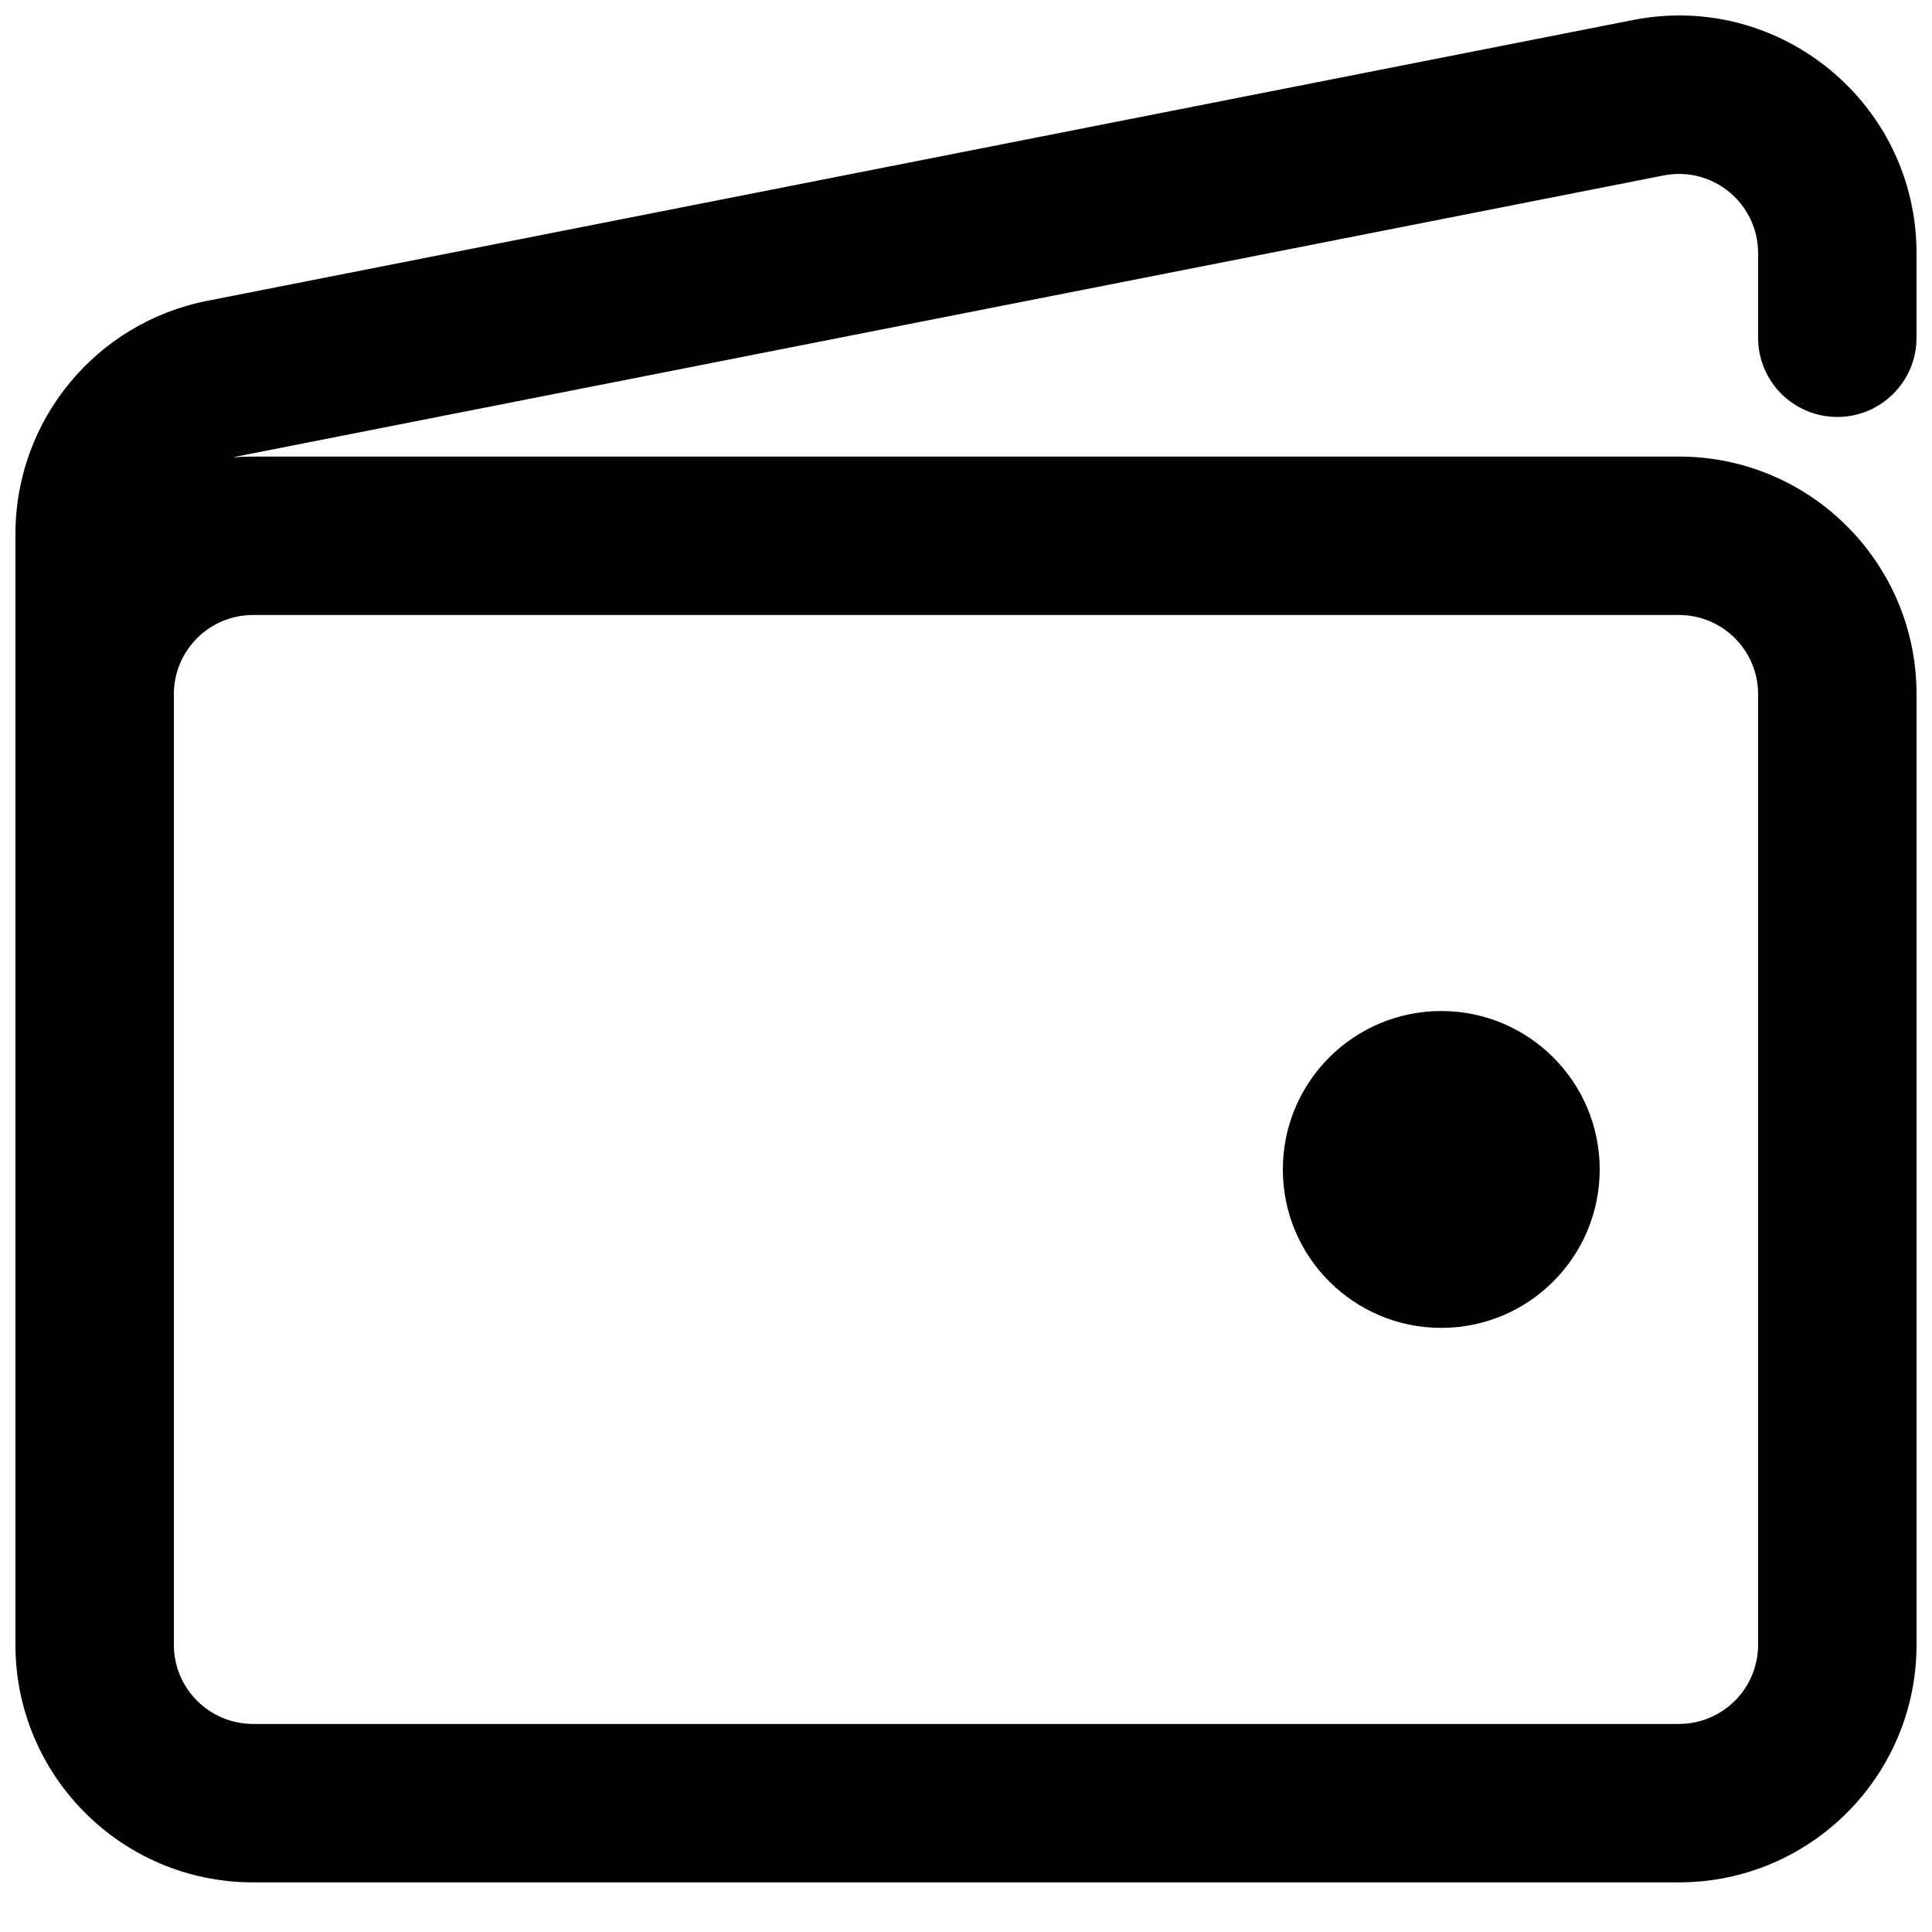
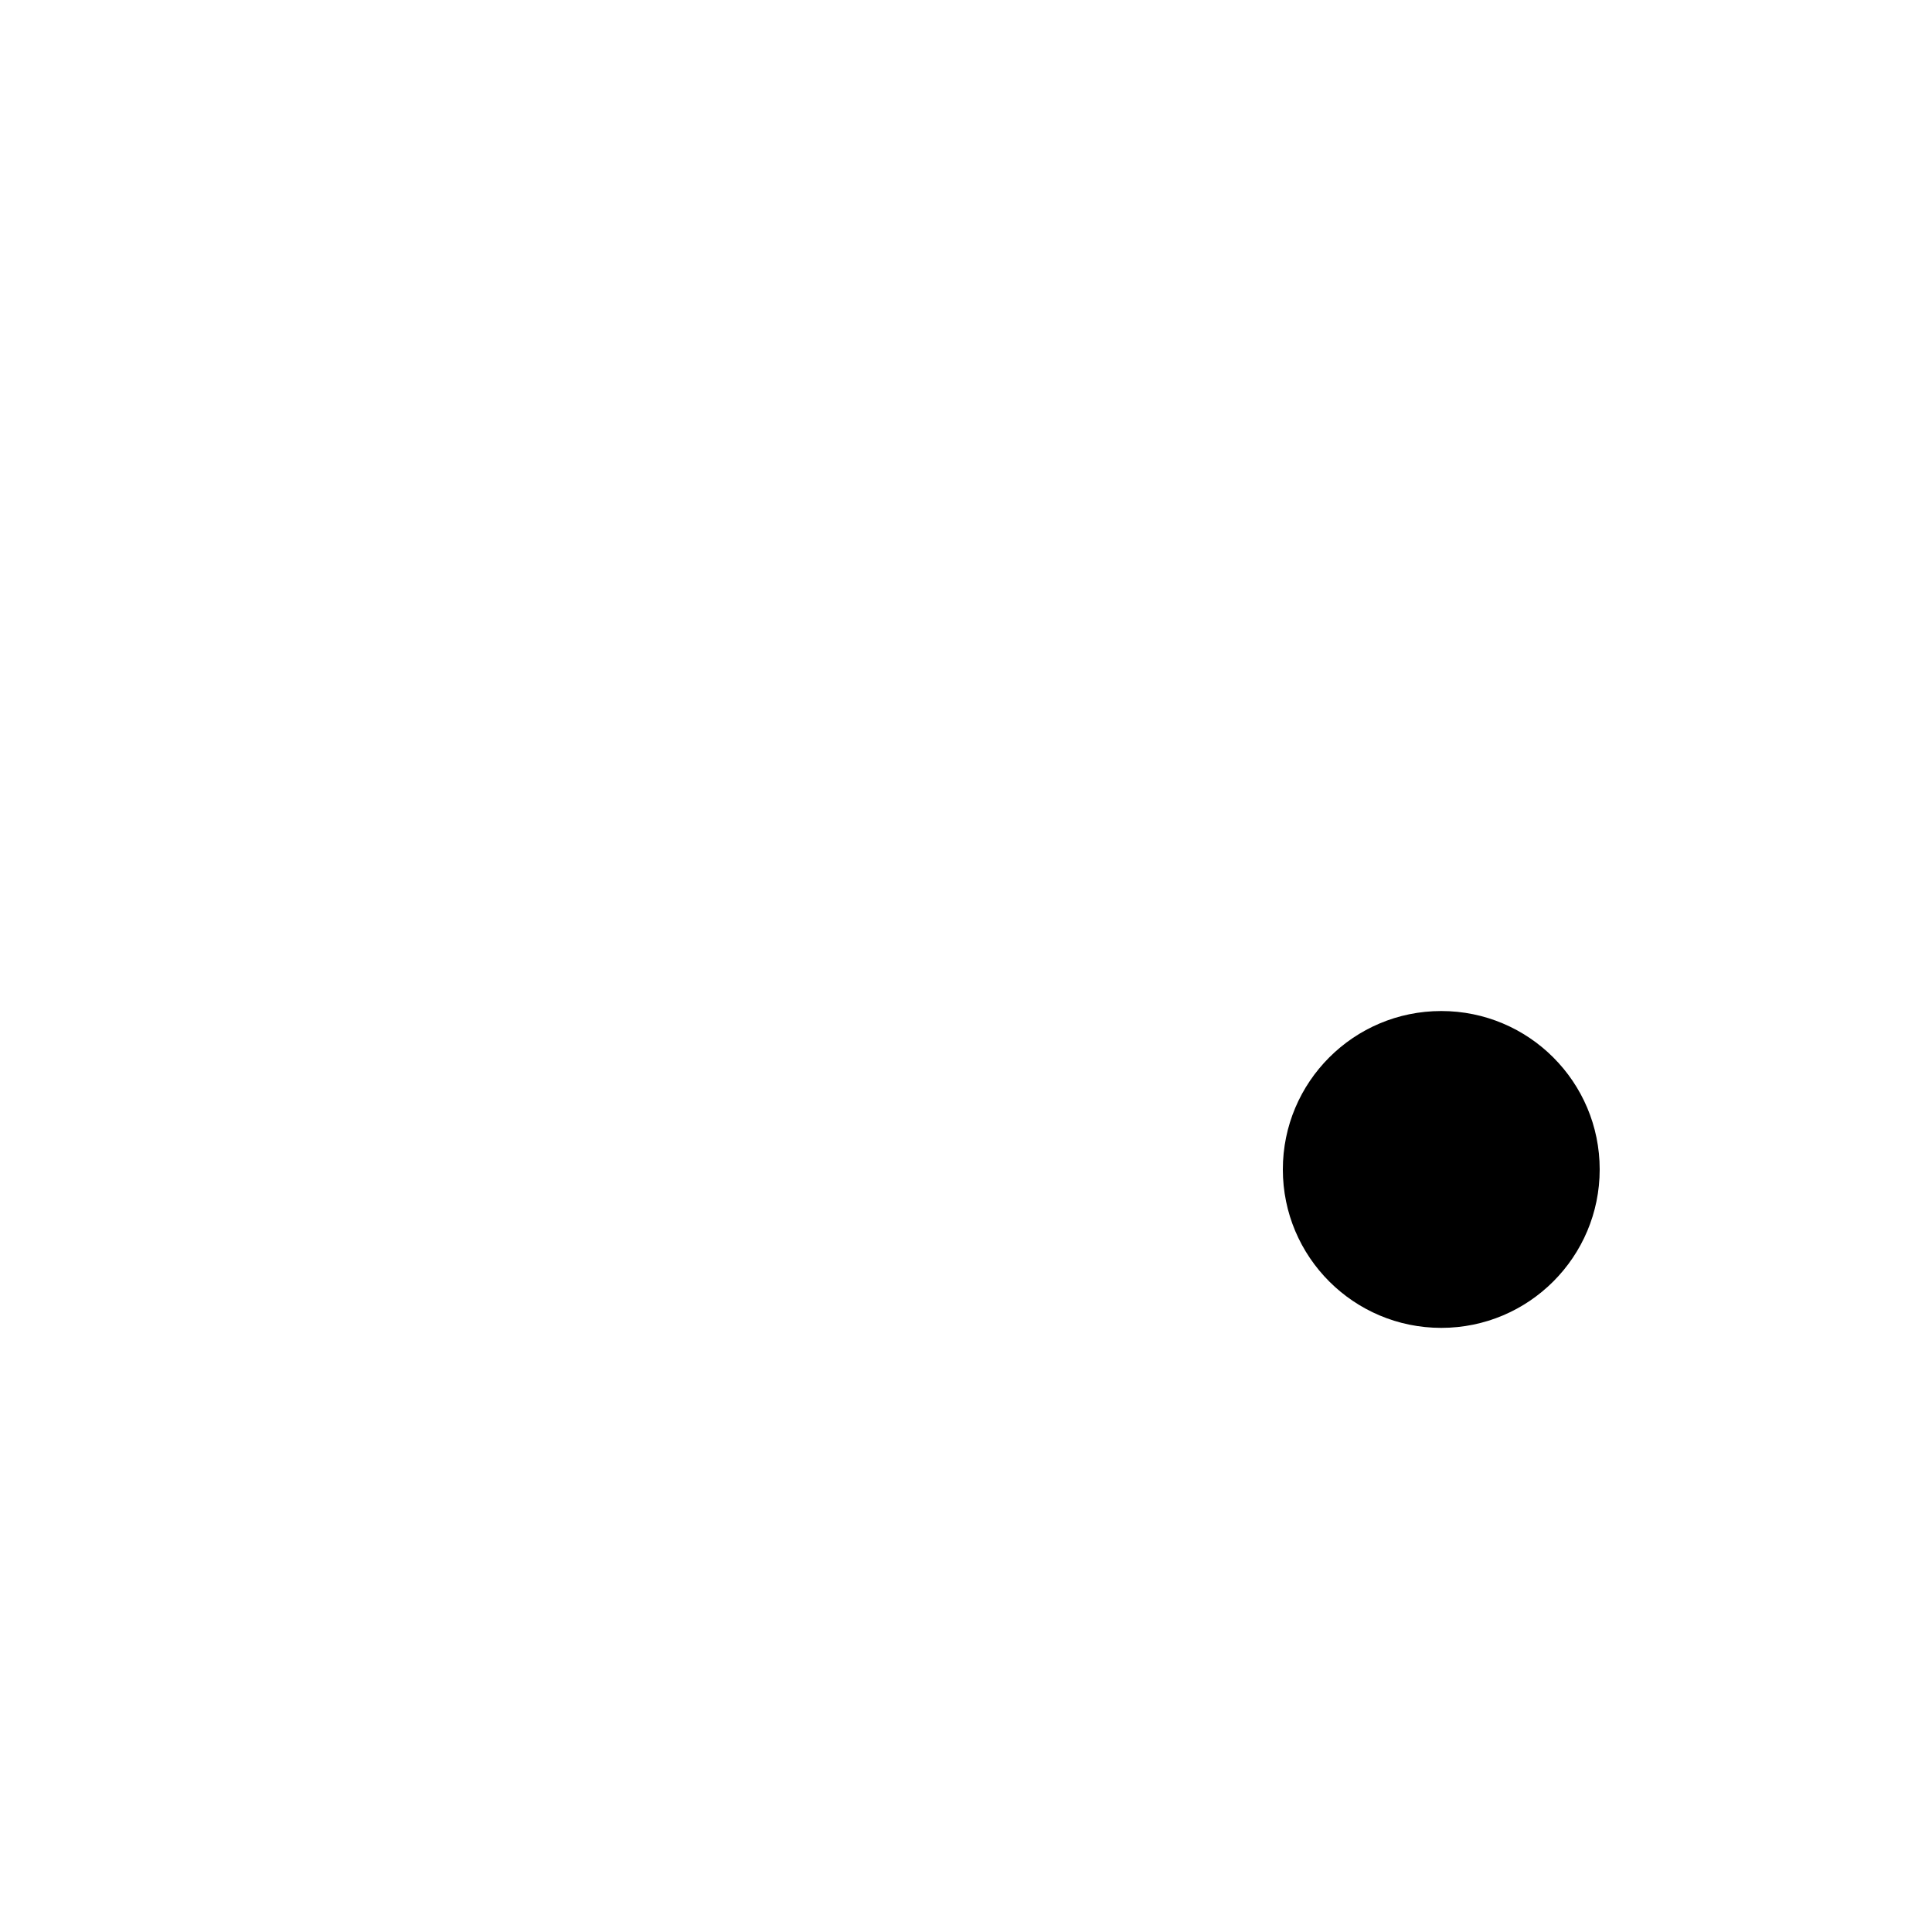
<svg xmlns="http://www.w3.org/2000/svg" width="800px" height="800px" version="1.1" viewBox="144 144 512 512">
  <defs>
    <clipPath id="a">
      <path d="m148.09 148.09h503.81v494.91h-503.81z" />
    </clipPath>
  </defs>
  <path d="m525.95 495.9c23.191 0 41.984-18.797 41.984-41.984 0-23.184-18.793-41.984-41.984-41.984-23.188 0-41.984 18.801-41.984 41.984 0 23.188 18.797 41.984 41.984 41.984z" />
  <g clip-path="url(#a)">
-     <path d="m148.09 579.87c0 34.781 28.195 62.977 62.977 62.977h377.86c34.781 0 62.977-28.195 62.977-62.977v-251.9c0-34.781-28.195-62.977-62.977-62.977h-377.86c-1.797 0-3.574 0.074-5.332 0.223 0.418-0.113 0.844-0.211 1.273-0.293l377.86-74.426c12.973-2.559 25.047 7.371 25.047 20.594v22.414c0 11.594 9.398 20.992 20.992 20.992s20.992-9.398 20.992-20.992v-22.414c0-39.664-36.227-69.453-75.145-61.789l-377.86 74.426c-29.52 5.816-50.805 31.703-50.805 61.789zm41.984-251.9c0-11.594 9.398-20.992 20.992-20.992h377.86c11.594 0 20.992 9.398 20.992 20.992v251.9c0 11.594-9.398 20.992-20.992 20.992h-377.86c-11.594 0-20.992-9.398-20.992-20.992z" fill-rule="evenodd" />
-   </g>
+     </g>
</svg>